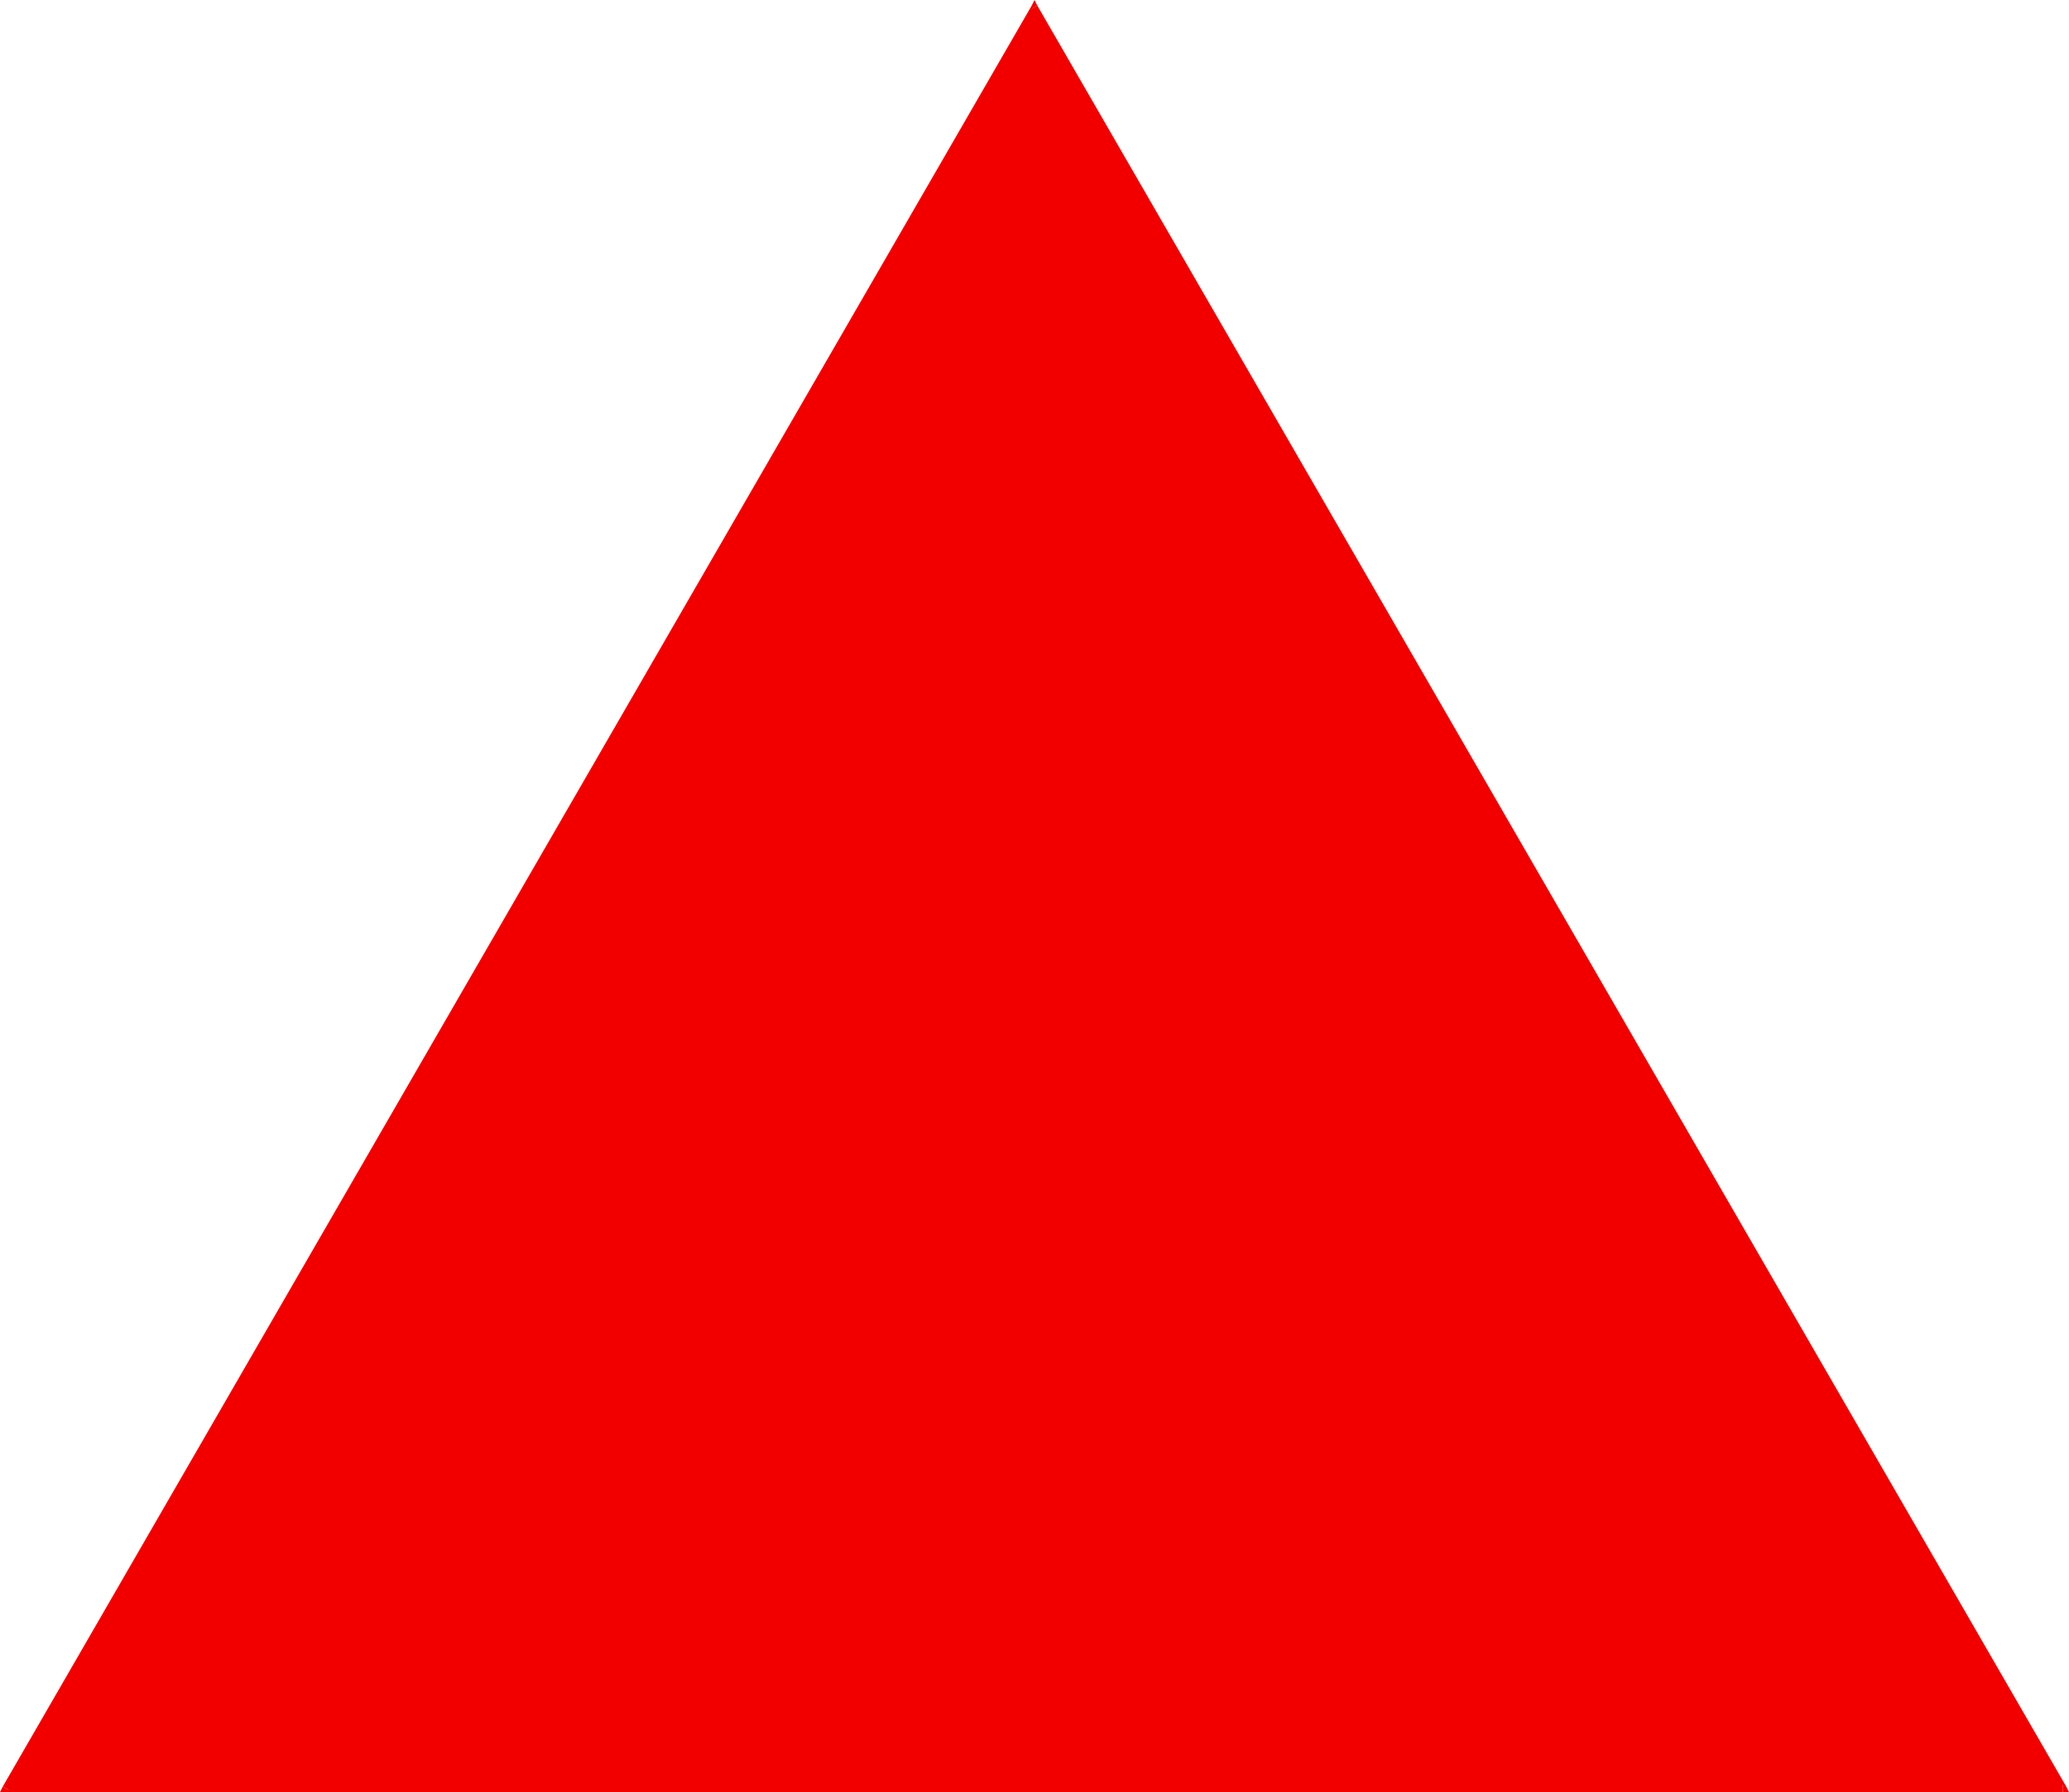
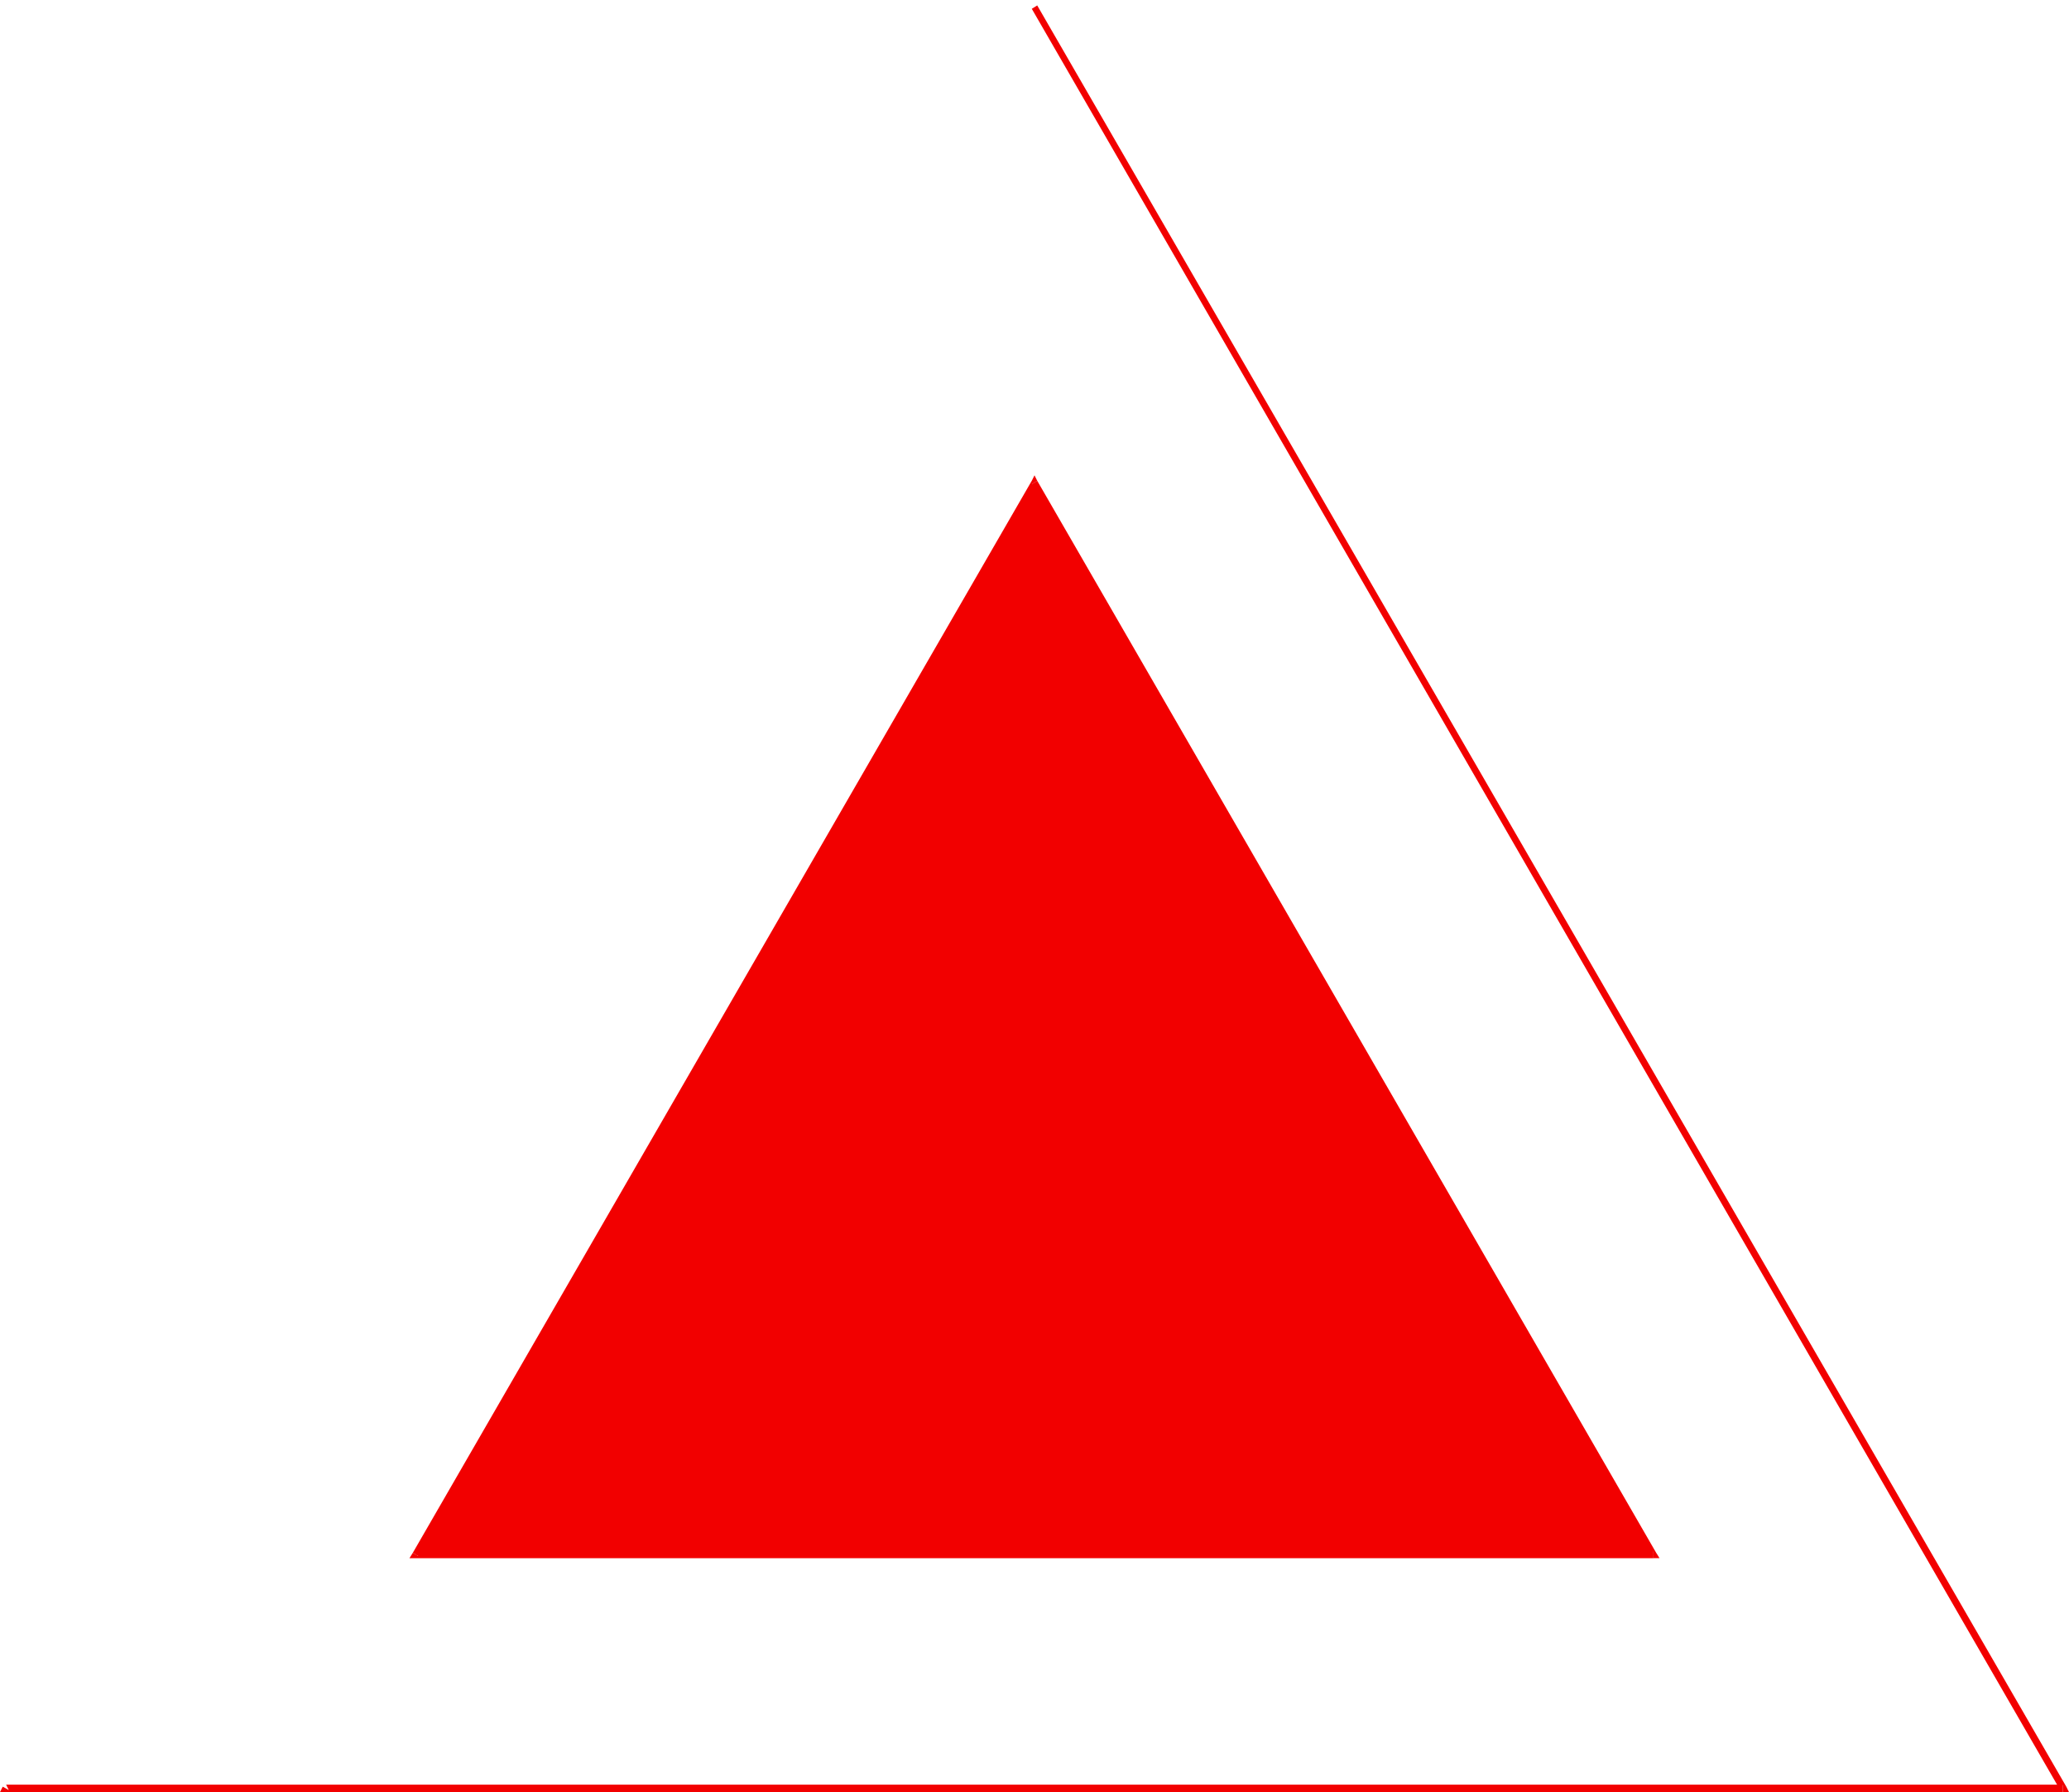
<svg xmlns="http://www.w3.org/2000/svg" xmlns:ns1="http://sodipodi.sourceforge.net/DTD/sodipodi-0.dtd" xmlns:ns2="http://www.inkscape.org/namespaces/inkscape" version="1.0" width="130.493mm" height="113.013mm" id="svg8" ns1:docname="Triangle 10.wmf">
  <ns1:namedview id="namedview8" pagecolor="#ffffff" bordercolor="#000000" borderopacity="0.25" ns2:showpageshadow="2" ns2:pageopacity="0.0" ns2:pagecheckerboard="0" ns2:deskcolor="#d1d1d1" ns2:document-units="mm" />
  <defs id="defs1">
    <pattern id="WMFhbasepattern" patternUnits="userSpaceOnUse" width="6" height="6" x="0" y="0" />
  </defs>
-   <path style="fill:#f20000;fill-opacity:1;fill-rule:evenodd;stroke:none" d="M 491.748,426.329 H 1.454 L 246.601,1.616 Z" id="path1" />
+   <path style="fill:#f20000;fill-opacity:1;fill-rule:evenodd;stroke:none" d="M 491.748,426.329 L 246.601,1.616 Z" id="path1" />
  <path style="fill:#f20000;fill-opacity:1;fill-rule:evenodd;stroke:none" d="m 0.646,425.844 0.808,1.293 H 491.748 v -1.778 H 1.454 L 2.101,426.652 0.646,425.844 0,427.137 h 1.454 z" id="path2" />
-   <path style="fill:#f20000;fill-opacity:1;fill-rule:evenodd;stroke:none" d="m 247.248,1.293 h -1.293 L 0.646,425.844 2.101,426.652 247.248,2.101 h -1.293 L 247.248,1.293 246.601,0 l -0.646,1.293 z" id="path3" />
  <path style="fill:#f20000;fill-opacity:1;fill-rule:evenodd;stroke:none" d="m 491.748,427.137 0.808,-1.293 L 247.248,1.293 245.955,2.101 491.102,426.652 l 0.646,-1.293 v 1.778 h 1.454 l -0.646,-1.293 z" id="path4" />
  <path style="fill:#f20000;fill-opacity:1;fill-rule:evenodd;stroke:none" d="M 394.142,370.573 H 99.061 L 246.601,115.067 Z" id="path5" />
  <path style="fill:#f20000;fill-opacity:1;fill-rule:evenodd;stroke:none" d="m 98.414,370.088 0.646,1.293 H 394.142 v -1.778 H 99.061 l 0.646,1.293 -1.293,-0.808 -0.808,1.293 h 1.454 z" id="path6" />
  <path style="fill:#f20000;fill-opacity:1;fill-rule:evenodd;stroke:none" d="m 247.248,114.582 h -1.293 L 98.414,370.088 99.707,370.897 247.248,115.39 h -1.293 l 1.293,-0.808 -0.646,-1.293 -0.646,1.293 z" id="path7" />
  <path style="fill:#f20000;fill-opacity:1;fill-rule:evenodd;stroke:none" d="m 394.142,371.381 0.646,-1.293 -147.541,-255.506 -1.293,0.808 147.541,255.506 0.646,-1.293 v 1.778 h 1.454 l -0.808,-1.293 z" id="path8" />
</svg>